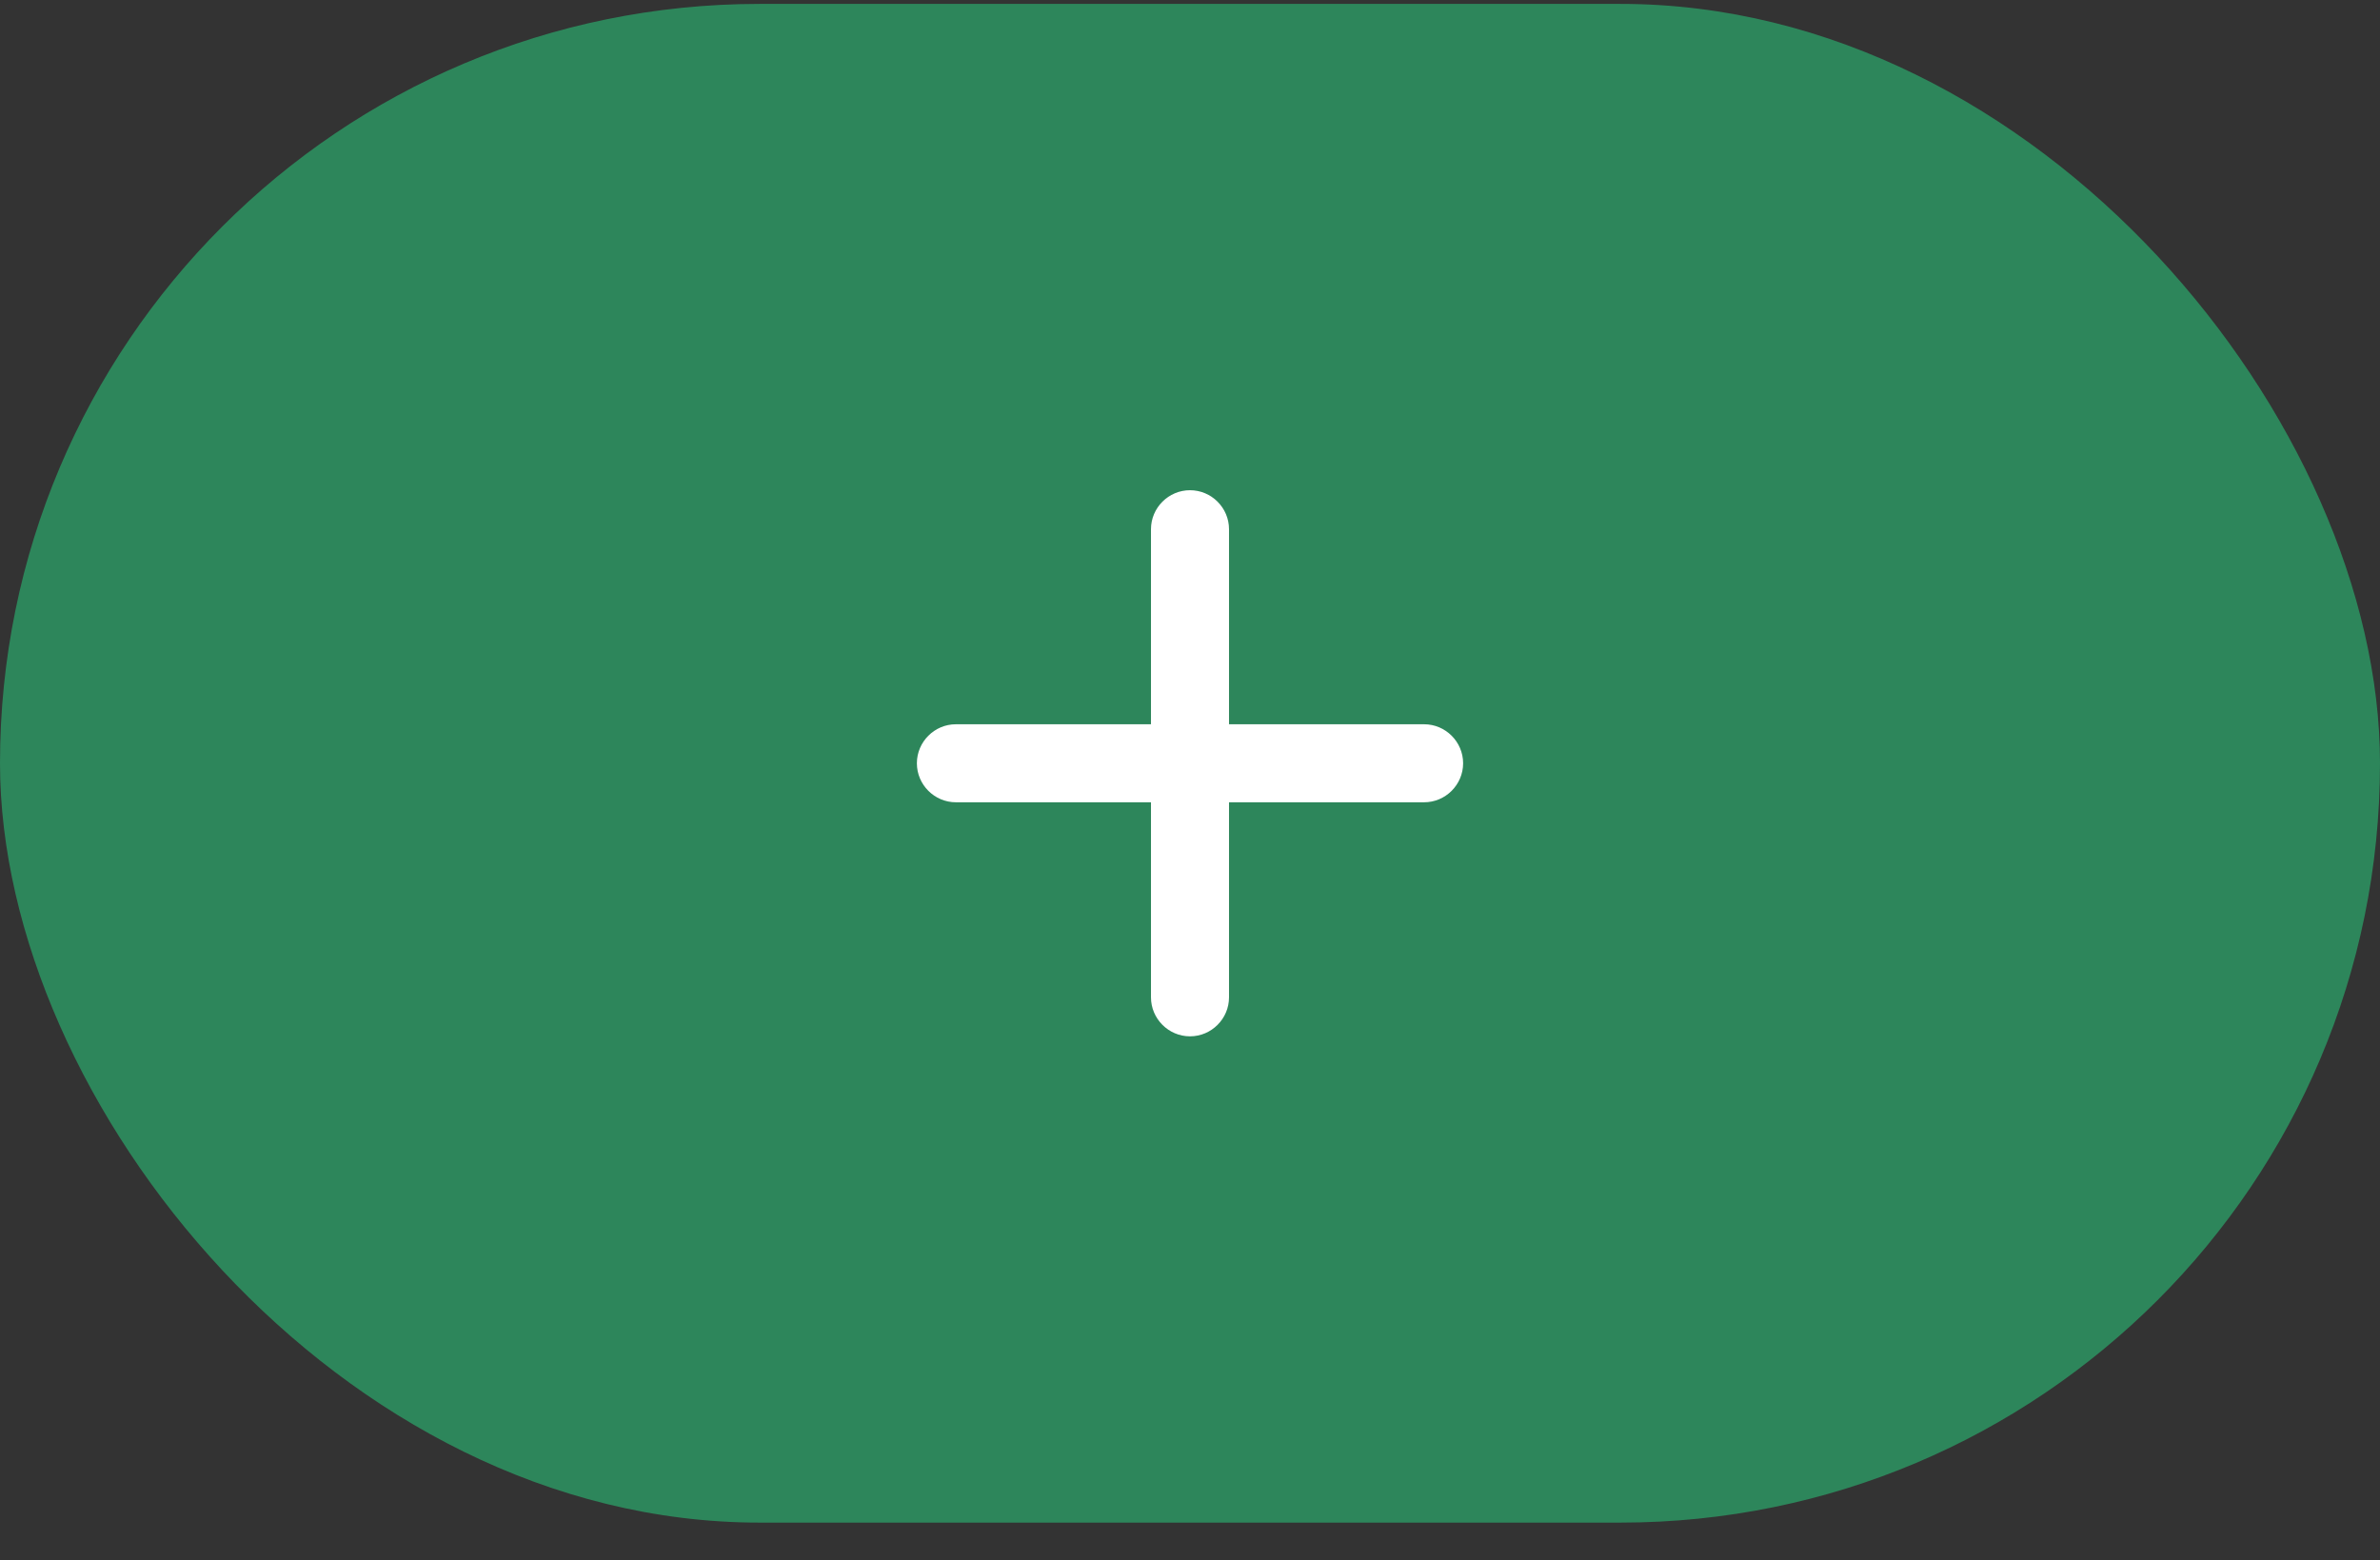
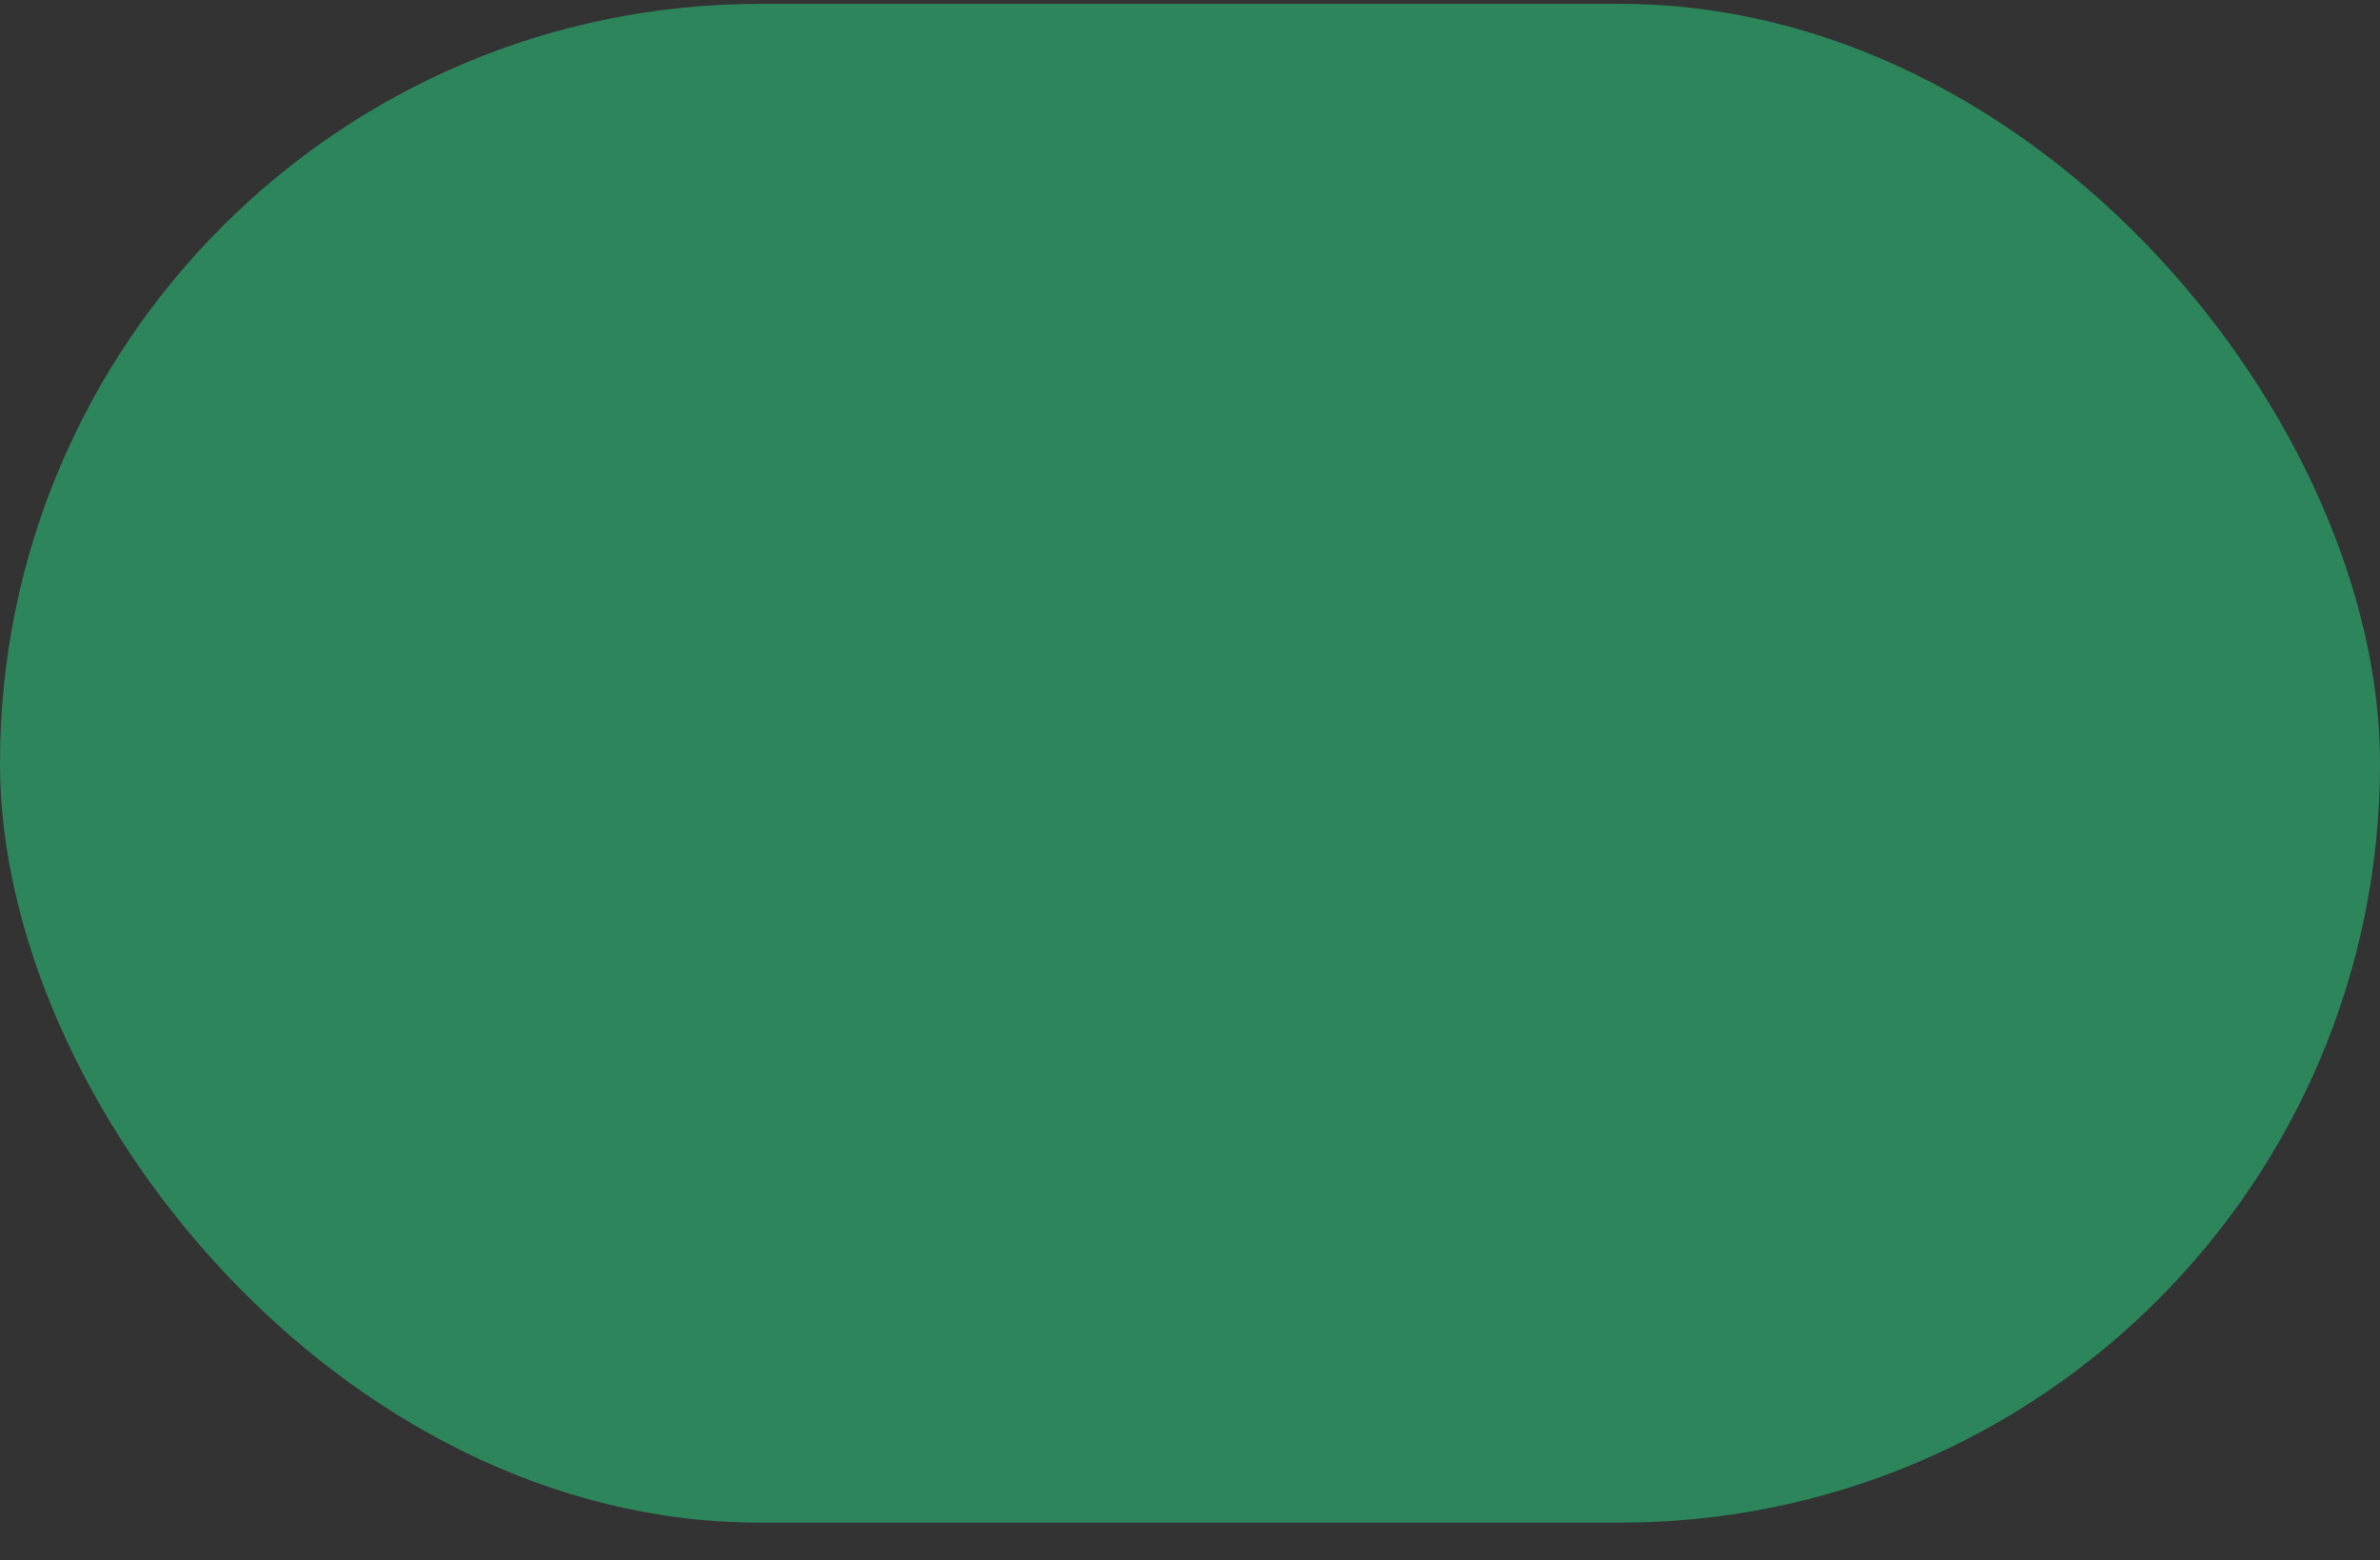
<svg xmlns="http://www.w3.org/2000/svg" width="61" height="40" viewBox="0 0 61 40" fill="none">
  <rect x="0" y="0" width="61" height="40" fill="#333333" stroke="none" />
  <rect y="0.1" width="61" height="38.933" rx="19.467" fill="#2D865B" />
-   <path d="M36.5 20.567H31.5V25.567C31.5 26.117 31.05 26.567 30.5 26.567C29.95 26.567 29.5 26.117 29.5 25.567V20.567H24.5C23.95 20.567 23.5 20.117 23.5 19.567C23.5 19.017 23.95 18.567 24.5 18.567H29.5V13.567C29.5 13.017 29.95 12.567 30.5 12.567C31.05 12.567 31.5 13.017 31.5 13.567V18.567H36.5C37.05 18.567 37.5 19.017 37.5 19.567C37.5 20.117 37.05 20.567 36.5 20.567Z" fill="white" />
</svg>